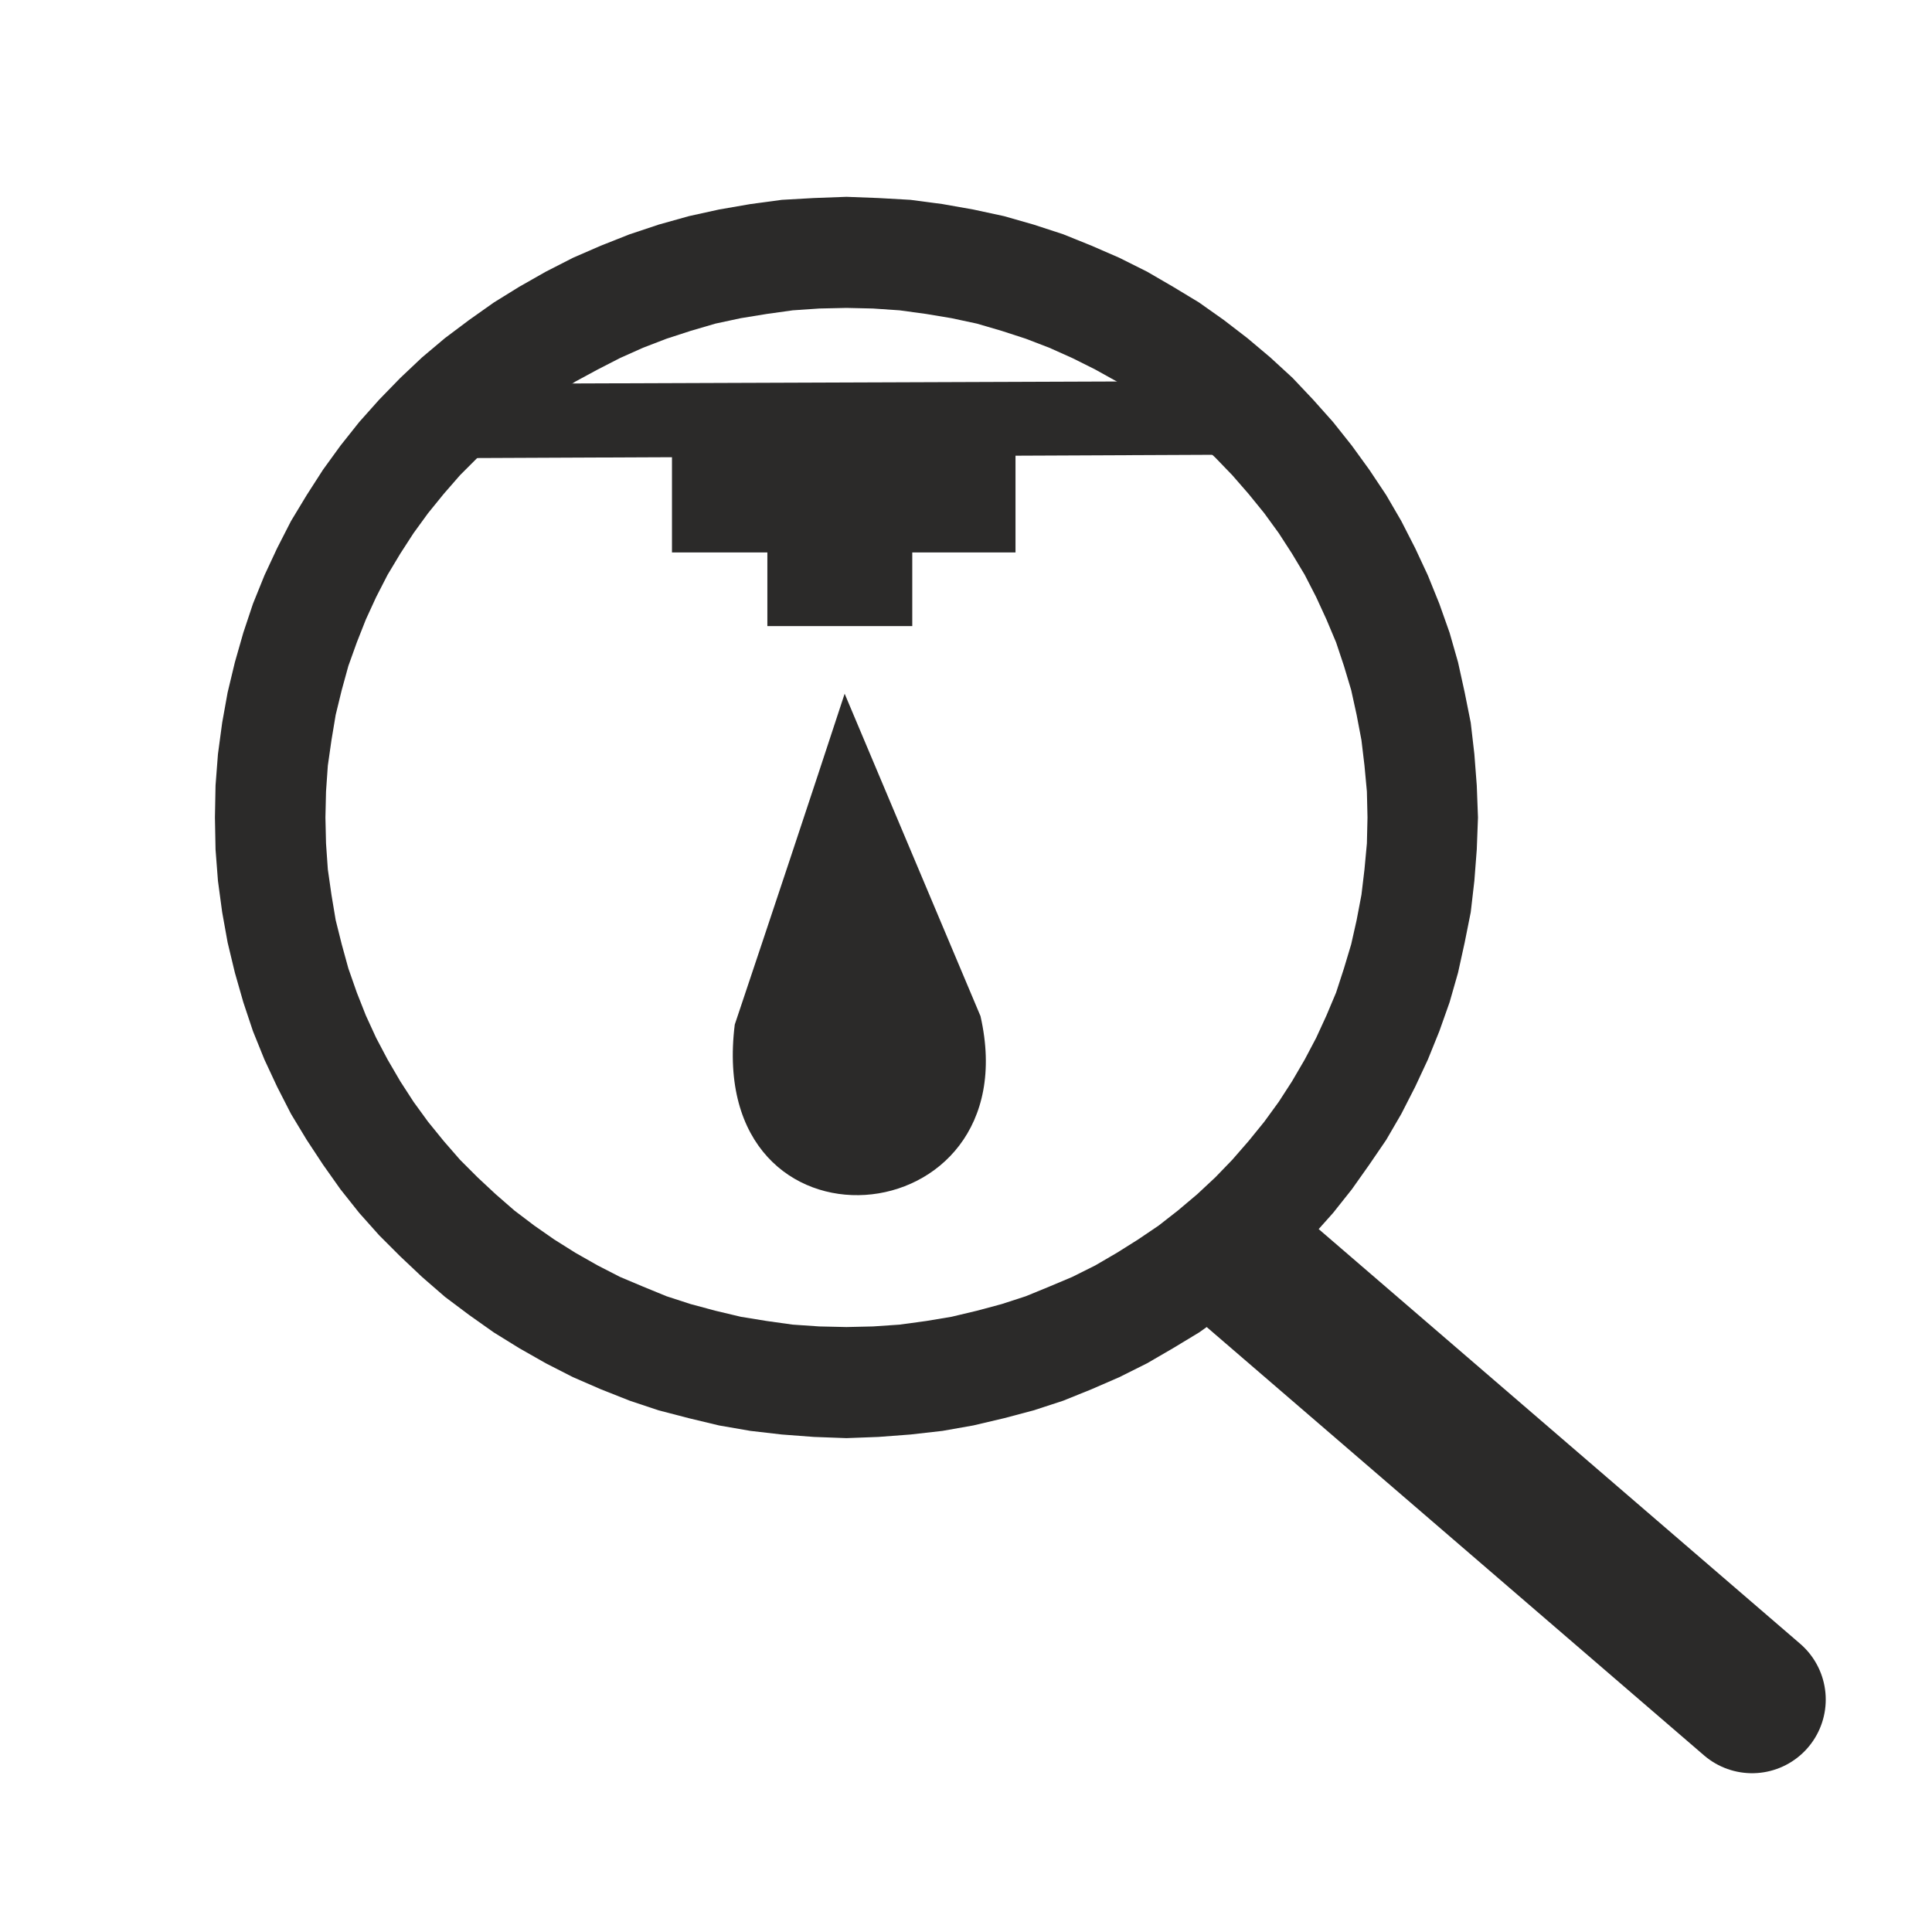
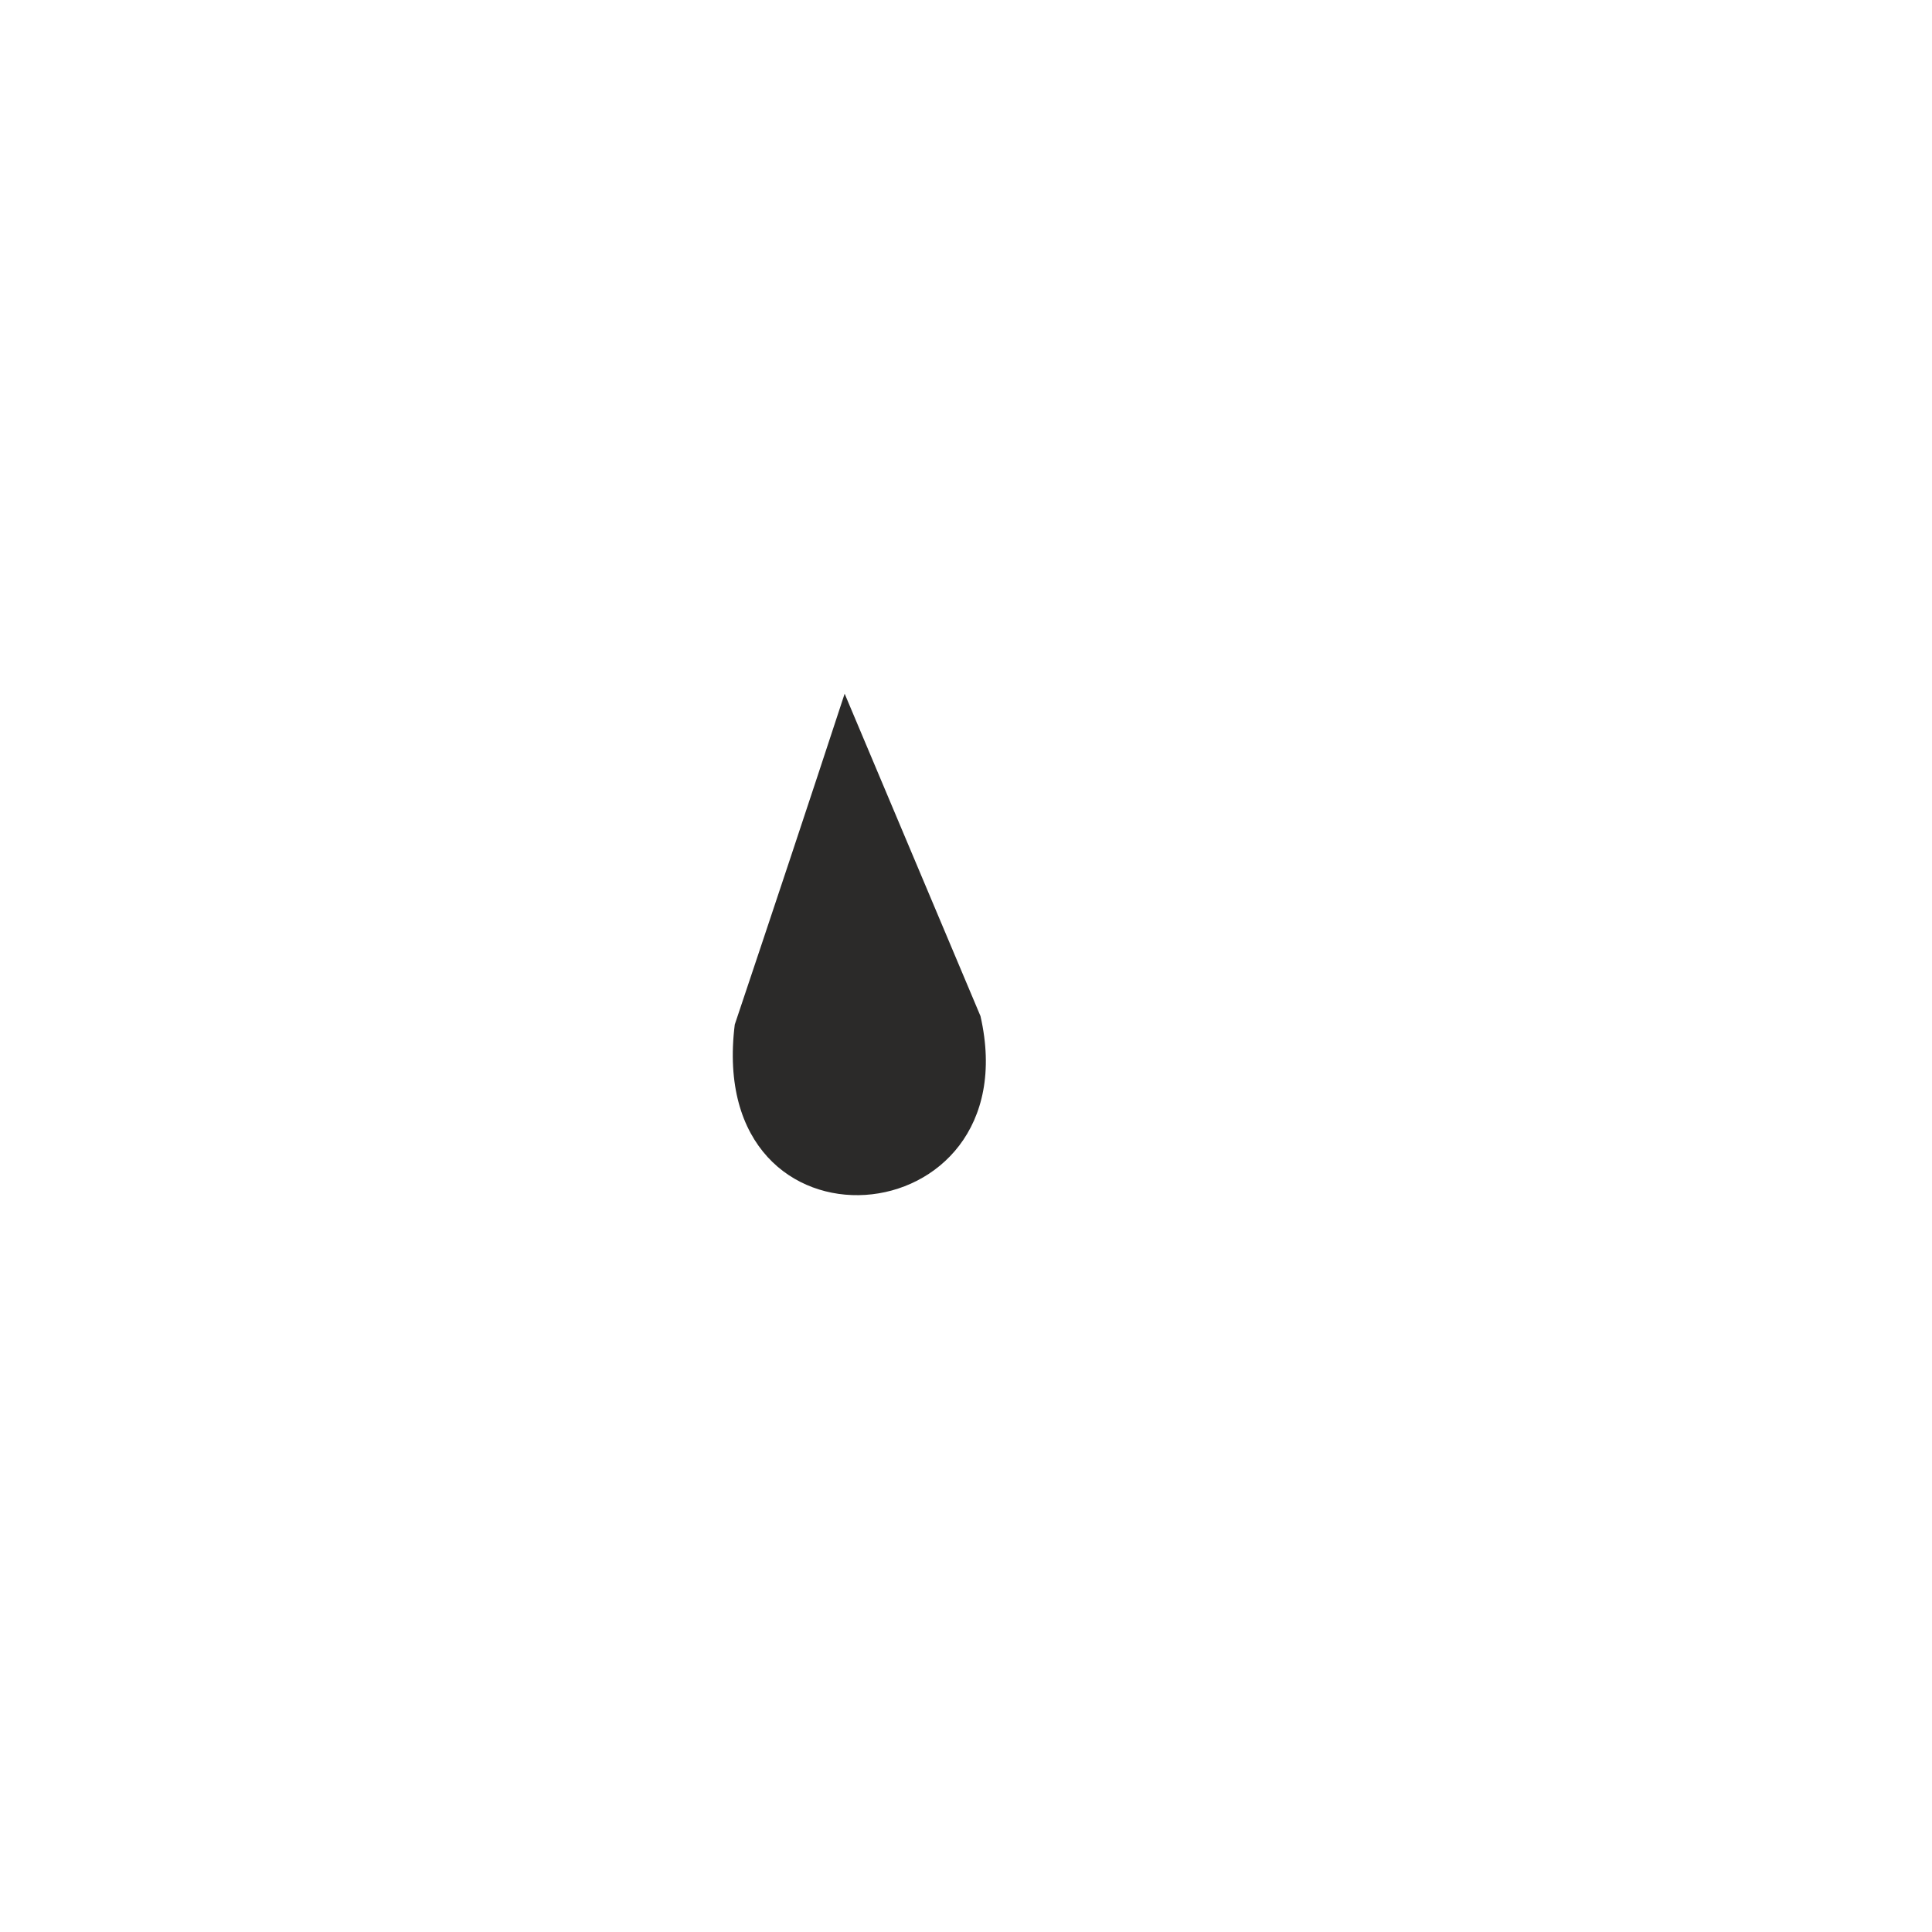
<svg xmlns="http://www.w3.org/2000/svg" xml:space="preserve" width="32px" height="32px" version="1.1" style="shape-rendering:geometricPrecision; text-rendering:geometricPrecision; image-rendering:optimizeQuality; fill-rule:evenodd; clip-rule:evenodd" viewBox="0 0 32 32">
  <defs>
    <style type="text/css">
   
    .str0 {stroke:#2B2A29;stroke-width:2.44;stroke-linecap:round;stroke-miterlimit:22.926}
    .fil3 {fill:none}
    .fil2 {fill:#2B2A29}
    .fil0 {fill:#2B2A29}
    .fil1 {fill:#2B2A29;fill-rule:nonzero}
   
  </style>
  </defs>
  <g id="Vrstva_x0020_1">
    <g id="_1187771764448">
      <path class="fil0" d="M16.24 16.83l-2.25 -5.34c-0.6,1.83 -1.21,3.66 -1.82,5.48 -0.5,4.02 4.91,3.55 4.07,-0.14z" />
      <g>
-         <polygon class="fil1" points="20.74,7.53 7.16,7.59 7.16,6.36 20.74,6.31 " />
-       </g>
-       <rect class="fil2" x="11.13" y="7" width="5.69" height="2.15" />
-       <rect class="fil2" x="12.71" y="9.1" width="2.4" height="1.27" />
+         </g>
      <g>
-         <path class="fil1" d="M24.48 13.54l-1.83 0 0 0 -0.01 -0.43 -0.04 -0.43 -0.05 -0.42 -0.08 -0.42 -0.09 -0.41 -0.12 -0.4 -0.13 -0.39 -0.16 -0.38 -0.17 -0.37 -0.19 -0.37 -0.21 -0.35 -0.22 -0.34 -0.24 -0.33 -0.26 -0.32 -0.27 -0.31 -0.28 -0.29 -0.3 -0.28 -0.32 -0.27 -0.32 -0.25 -0.34 -0.24 -0.35 -0.22 -0.36 -0.2 -0.38 -0.19 -0.38 -0.17 -0.39 -0.15 -0.4 -0.13 -0.41 -0.12 -0.42 -0.09 -0.42 -0.07 -0.44 -0.06 -0.44 -0.03 -0.44 -0.01 0 -1.84 0.53 0.02 0.53 0.03 0.53 0.07 0.51 0.09 0.51 0.11 0.49 0.14 0.49 0.16 0.47 0.19 0.46 0.2 0.46 0.23 0.43 0.25 0.43 0.26 0.41 0.29 0.39 0.3 0.38 0.32 0.37 0.34 0.34 0.36 0.33 0.37 0.31 0.39 0.29 0.4 0.28 0.42 0.25 0.43 0.23 0.45 0.21 0.45 0.19 0.47 0.17 0.48 0.14 0.49 0.11 0.5 0.1 0.5 0.06 0.52 0.04 0.52 0.02 0.53 0 0zm-10.46 10.28l0 -1.84 0 0 0.44 -0.01 0.44 -0.03 0.44 -0.06 0.42 -0.07 0.42 -0.1 0.41 -0.11 0.4 -0.13 0.39 -0.16 0.38 -0.16 0.38 -0.19 0.36 -0.21 0.35 -0.22 0.34 -0.23 0.32 -0.25 0.32 -0.27 0.3 -0.28 0.28 -0.29 0.27 -0.31 0.26 -0.32 0.24 -0.33 0.22 -0.34 0.21 -0.36 0.19 -0.36 0.17 -0.37 0.16 -0.38 0.13 -0.4 0.12 -0.4 0.09 -0.4 0.08 -0.42 0.05 -0.42 0.04 -0.43 0.01 -0.43 1.83 0 -0.02 0.53 -0.04 0.52 -0.06 0.52 -0.1 0.5 -0.11 0.5 -0.14 0.49 -0.17 0.48 -0.19 0.47 -0.21 0.45 -0.23 0.45 -0.25 0.43 -0.28 0.41 -0.29 0.41 -0.31 0.39 -0.33 0.37 -0.34 0.35 -0.37 0.34 -0.38 0.33 -0.39 0.3 -0.41 0.29 -0.43 0.26 -0.43 0.25 -0.46 0.23 -0.46 0.2 -0.47 0.19 -0.49 0.16 -0.49 0.13 -0.51 0.12 -0.51 0.09 -0.53 0.06 -0.53 0.04 -0.53 0.02 0 0zm-10.46 -10.28l1.83 0 0 0 0.01 0.43 0.03 0.43 0.06 0.42 0.07 0.42 0.1 0.4 0.11 0.4 0.14 0.4 0.15 0.38 0.17 0.37 0.19 0.36 0.21 0.36 0.22 0.34 0.24 0.33 0.26 0.32 0.27 0.31 0.29 0.29 0.3 0.28 0.31 0.27 0.33 0.25 0.33 0.23 0.35 0.22 0.37 0.21 0.37 0.19 0.38 0.16 0.39 0.16 0.4 0.13 0.41 0.11 0.42 0.1 0.43 0.07 0.43 0.06 0.44 0.03 0.45 0.01 0 1.84 -0.54 -0.02 -0.53 -0.04 -0.52 -0.06 -0.52 -0.09 -0.5 -0.12 -0.5 -0.13 -0.48 -0.16 -0.48 -0.19 -0.46 -0.2 -0.45 -0.23 -0.44 -0.25 -0.42 -0.26 -0.41 -0.29 -0.4 -0.3 -0.38 -0.33 -0.36 -0.34 -0.35 -0.35 -0.33 -0.37 -0.31 -0.39 -0.29 -0.41 -0.27 -0.41 -0.26 -0.43 -0.23 -0.45 -0.21 -0.45 -0.19 -0.47 -0.16 -0.48 -0.14 -0.49 -0.12 -0.5 -0.09 -0.5 -0.07 -0.52 -0.04 -0.52 -0.01 -0.53 0 0zm10.46 -10.28l0 1.84 0 0 -0.45 0.01 -0.44 0.03 -0.43 0.06 -0.43 0.07 -0.42 0.09 -0.41 0.12 -0.4 0.13 -0.39 0.15 -0.38 0.17 -0.37 0.19 -0.37 0.2 -0.35 0.22 -0.33 0.24 -0.33 0.25 -0.31 0.27 -0.3 0.28 -0.29 0.29 -0.27 0.31 -0.26 0.32 -0.24 0.33 -0.22 0.34 -0.21 0.35 -0.19 0.37 -0.17 0.37 -0.15 0.38 -0.14 0.39 -0.11 0.4 -0.1 0.41 -0.07 0.42 -0.06 0.42 -0.03 0.43 -0.01 0.43 -1.83 0 0.01 -0.53 0.04 -0.52 0.07 -0.52 0.09 -0.5 0.12 -0.5 0.14 -0.49 0.16 -0.48 0.19 -0.47 0.21 -0.45 0.23 -0.45 0.26 -0.43 0.27 -0.42 0.29 -0.4 0.31 -0.39 0.33 -0.37 0.35 -0.36 0.36 -0.34 0.38 -0.32 0.4 -0.3 0.41 -0.29 0.42 -0.26 0.44 -0.25 0.45 -0.23 0.46 -0.2 0.48 -0.19 0.48 -0.16 0.5 -0.14 0.5 -0.11 0.52 -0.09 0.52 -0.07 0.53 -0.03 0.54 -0.02 0 0z" />
-       </g>
-       <line class="fil3 str0" x1="20.66" y1="20.95" x2="29.02" y2="28.15" />
+         </g>
    </g>
    <rect class="fil3" x="-0.05" y="-0.15" width="32.13" height="32.04" />
  </g>
</svg>